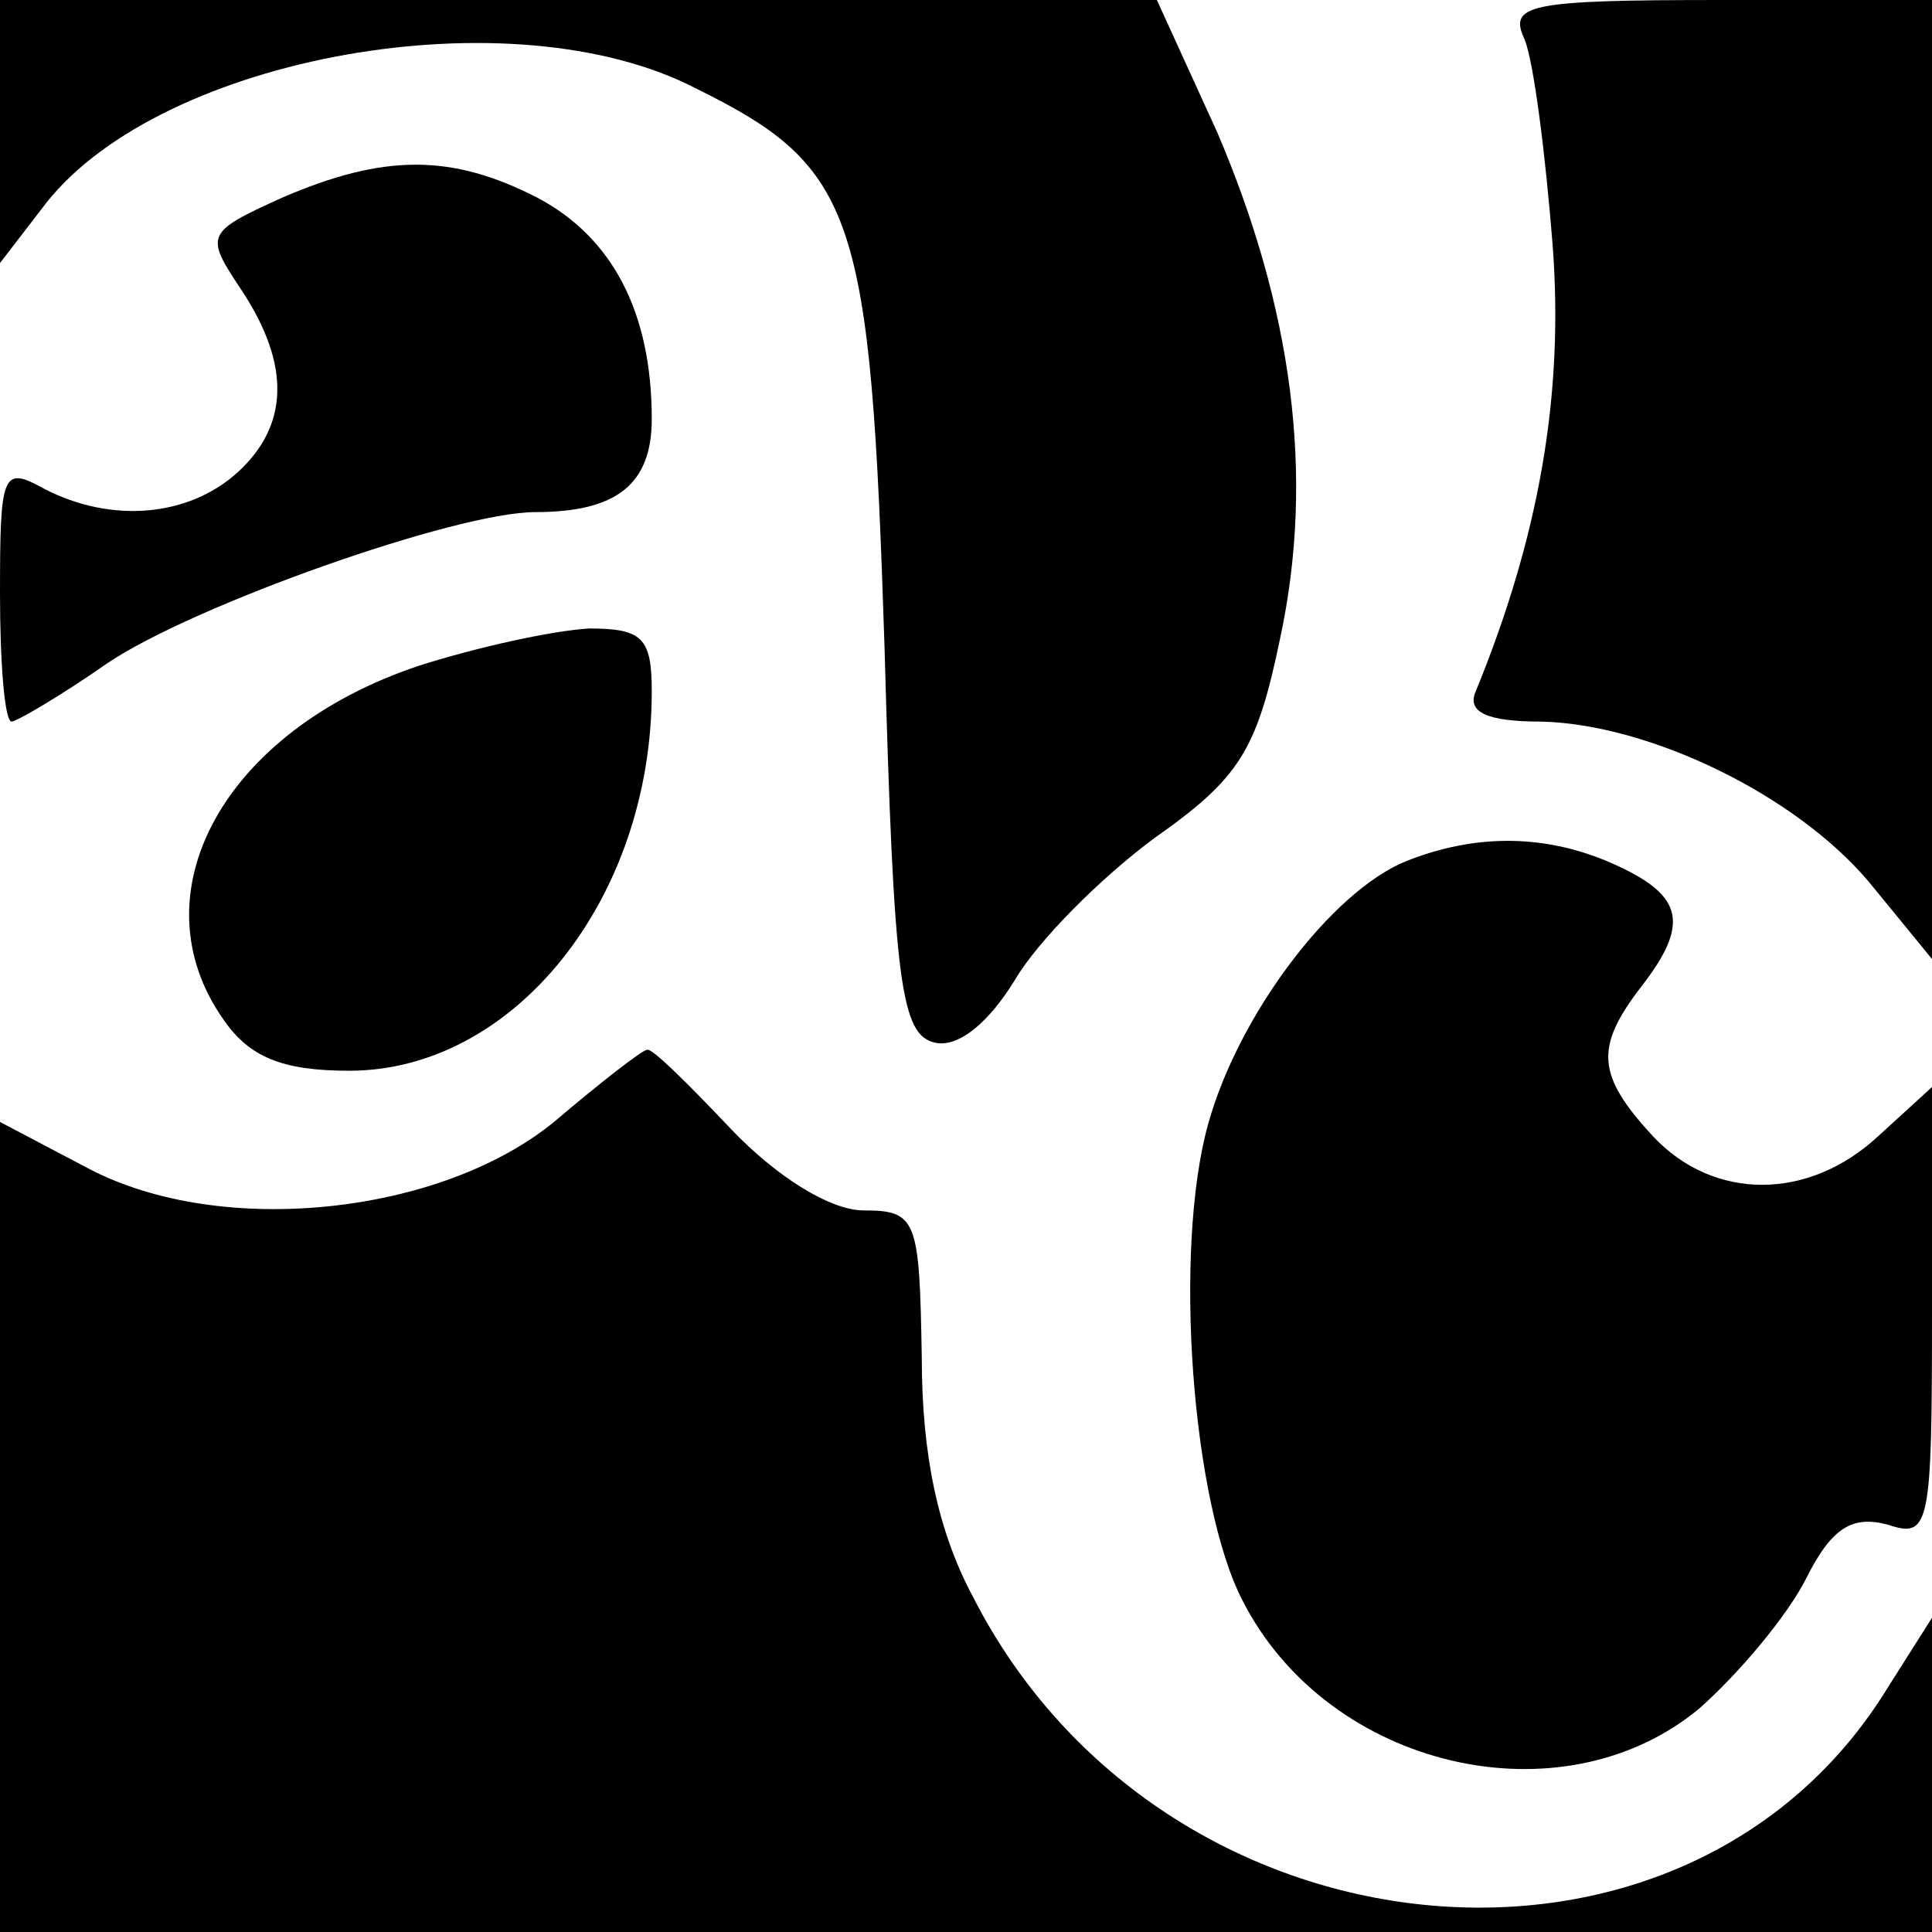
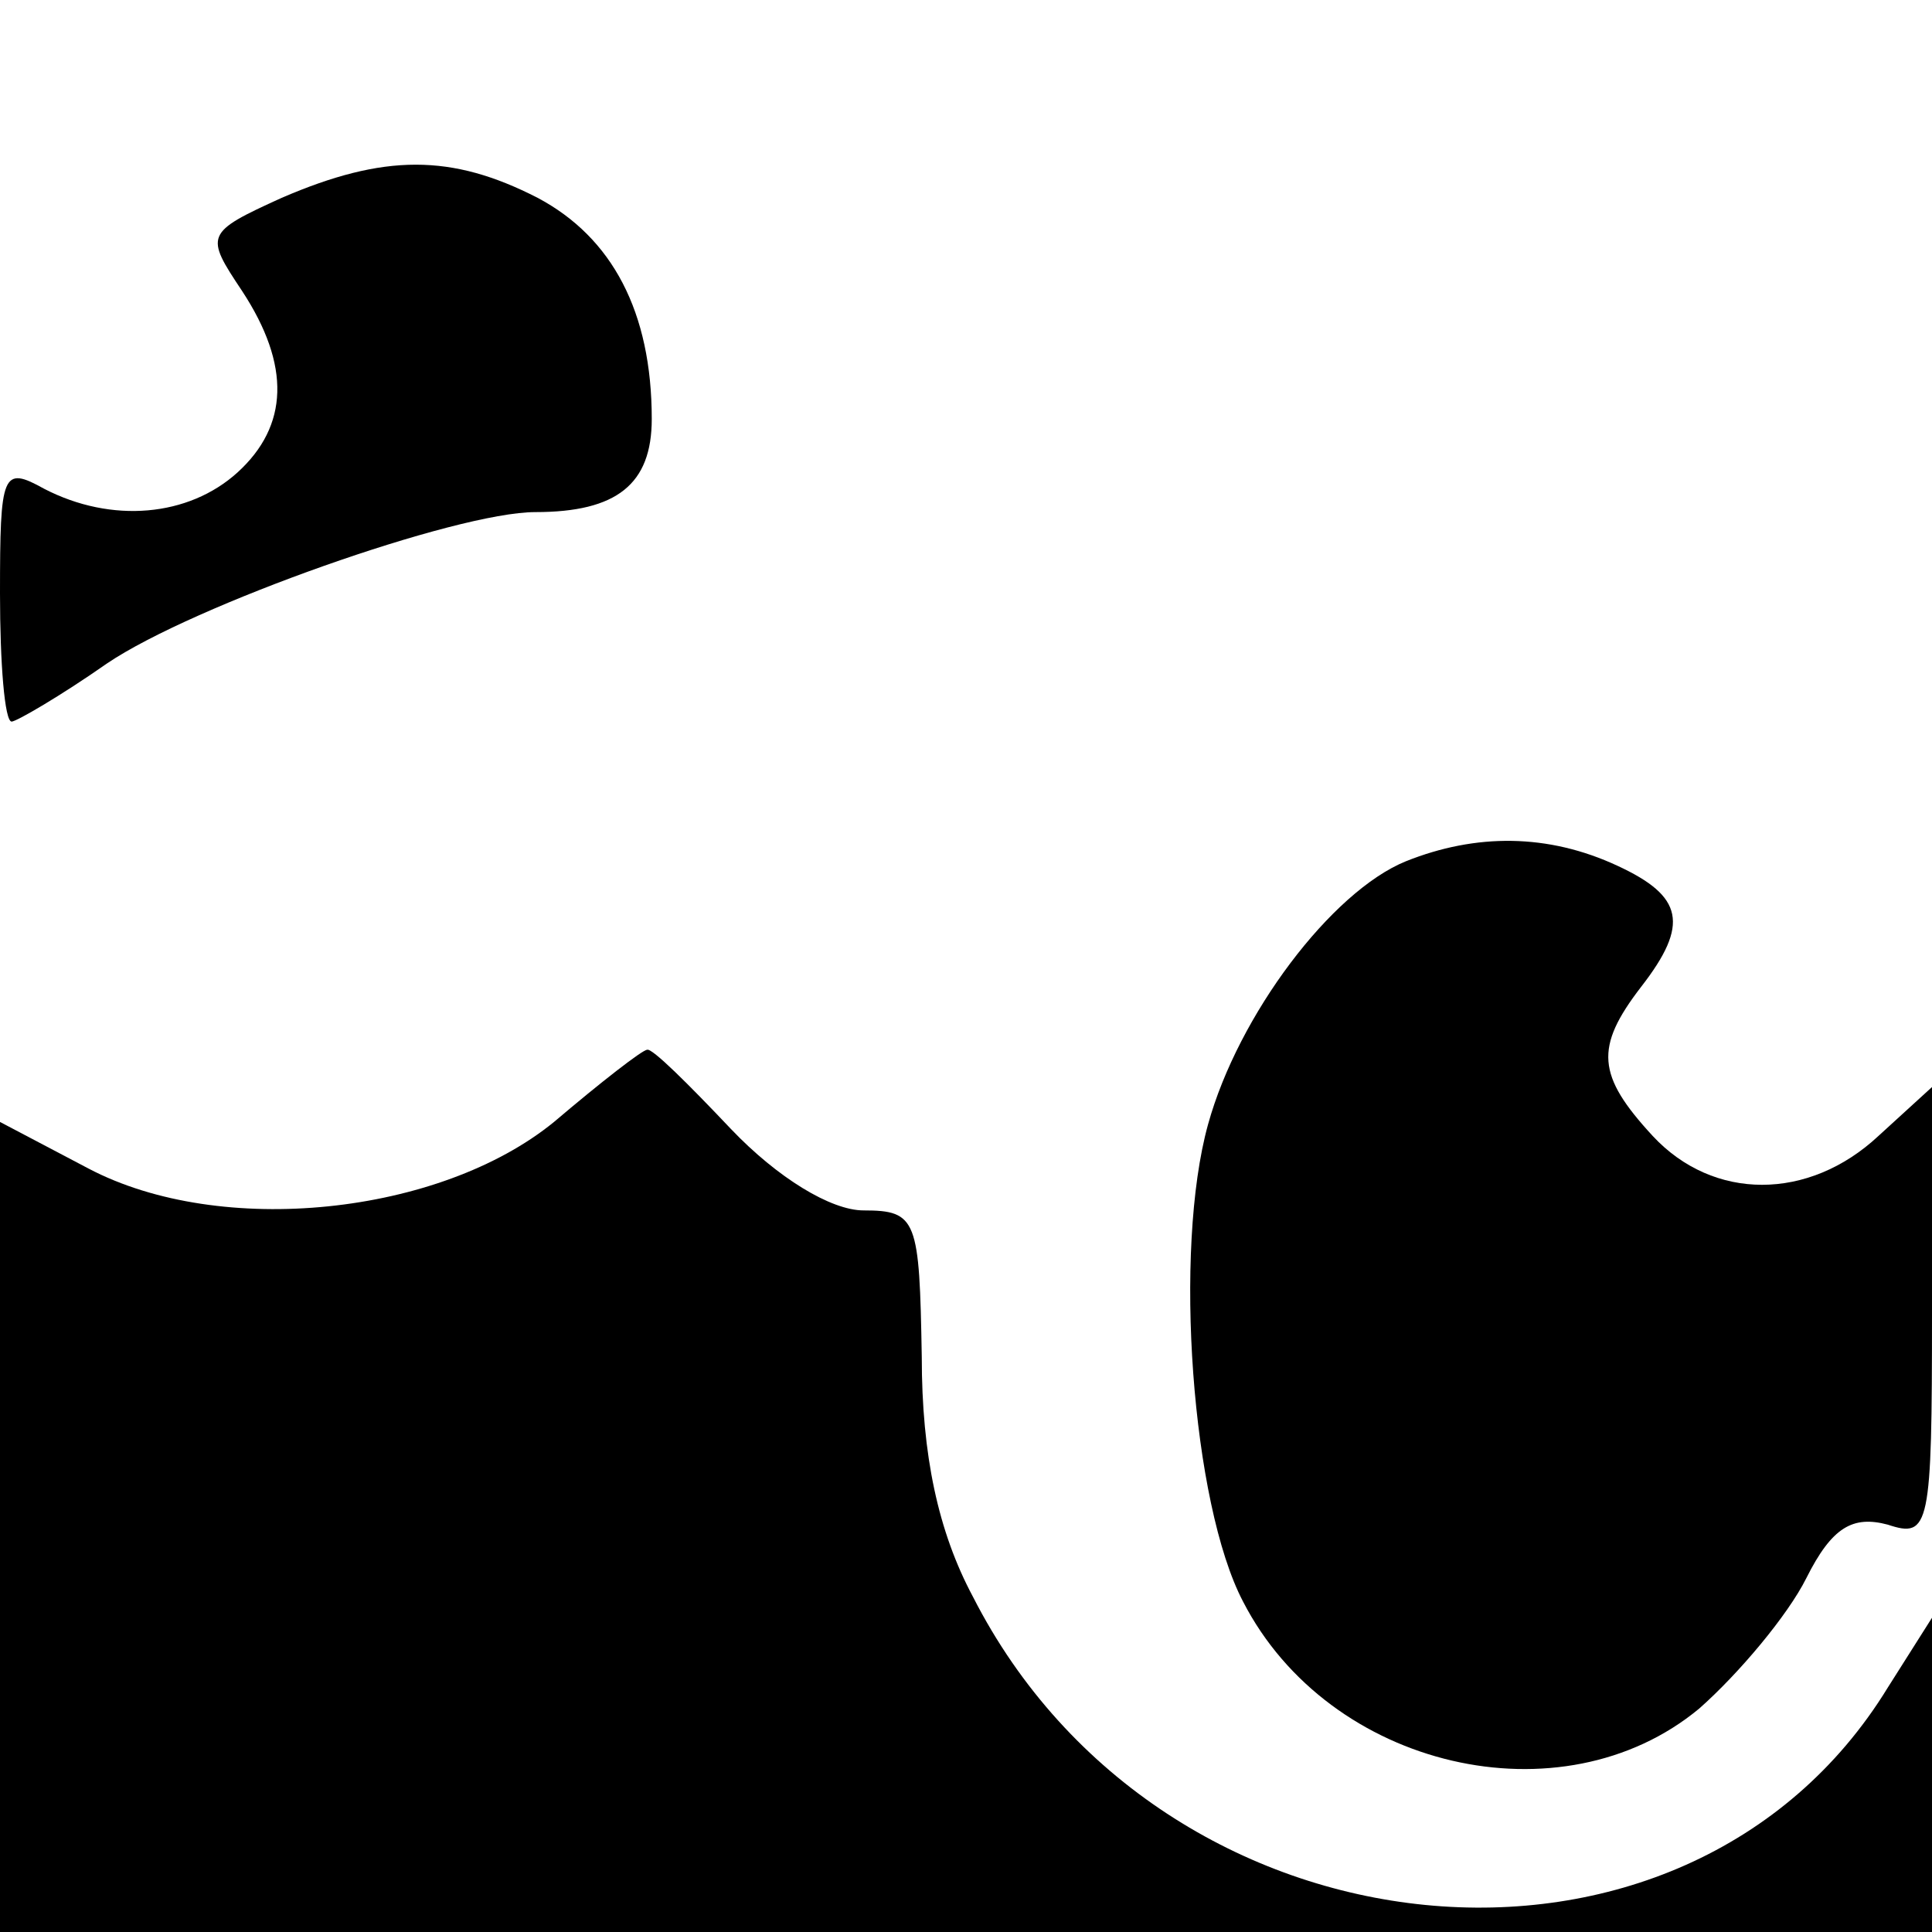
<svg xmlns="http://www.w3.org/2000/svg" version="1.0" width="83pt" height="83pt" viewBox="0 0 83 83" preserveAspectRatio="xMidYMid meet">
  <g transform="translate(0,83) scale(0.1,-0.1)" fill="#000000" stroke="none">
-     <path d="M0 774 l0 -57 20 26 c50 63 200 90 279 49 69 -34 75 -54 81 -240 4 -145 7 -167 22 -170 10 -2 23 9 34 27 10 17 37 44 60 61 37 26 44 38 54 86 15 70 5 142 -27 217 l-26 57 -248 0 -249 0 0 -56z" />
-     <path d="M655 813 c4 -10 9 -50 12 -88 5 -65 -6 -126 -33 -192 -4 -9 5 -13 28 -13 46 -1 109 -31 141 -69 l27 -33 0 206 0 206 -91 0 c-83 0 -91 -2 -84 -17z" />
    <path d="M121 745 c-33 -15 -33 -16 -17 -40 21 -32 20 -58 -2 -78 -21 -19 -54 -22 -83 -7 -18 10 -19 7 -19 -45 0 -30 2 -55 5 -55 2 0 21 11 41 25 37 25 150 65 184 65 35 0 50 12 50 40 0 46 -17 78 -49 95 -37 19 -66 19 -110 0z" />
-     <path d="M180 544 c-84 -28 -122 -98 -84 -152 11 -16 25 -22 54 -22 71 0 130 74 130 163 0 23 -4 27 -27 27 -16 -1 -48 -8 -73 -16z" />
    <path d="M604 460 c-32 -13 -72 -66 -85 -113 -15 -54 -7 -163 15 -205 37 -72 137 -95 196 -46 17 15 38 40 46 56 11 22 20 27 35 23 18 -6 19 -1 19 91 l0 97 -23 -21 c-30 -28 -71 -28 -97 0 -24 26 -25 38 -5 64 21 27 18 39 -10 52 -30 14 -61 14 -91 2z" />
    <path d="M238 348 c-49 -40 -143 -50 -200 -20 l-38 20 0 -174 0 -174 415 0 415 0 0 68 0 67 -19 -30 c-87 -142 -312 -120 -393 39 -15 28 -22 61 -22 103 -1 59 -2 63 -25 63 -14 0 -37 14 -57 35 -18 19 -34 35 -36 34 -2 0 -20 -14 -40 -31z" />
  </g>
</svg>